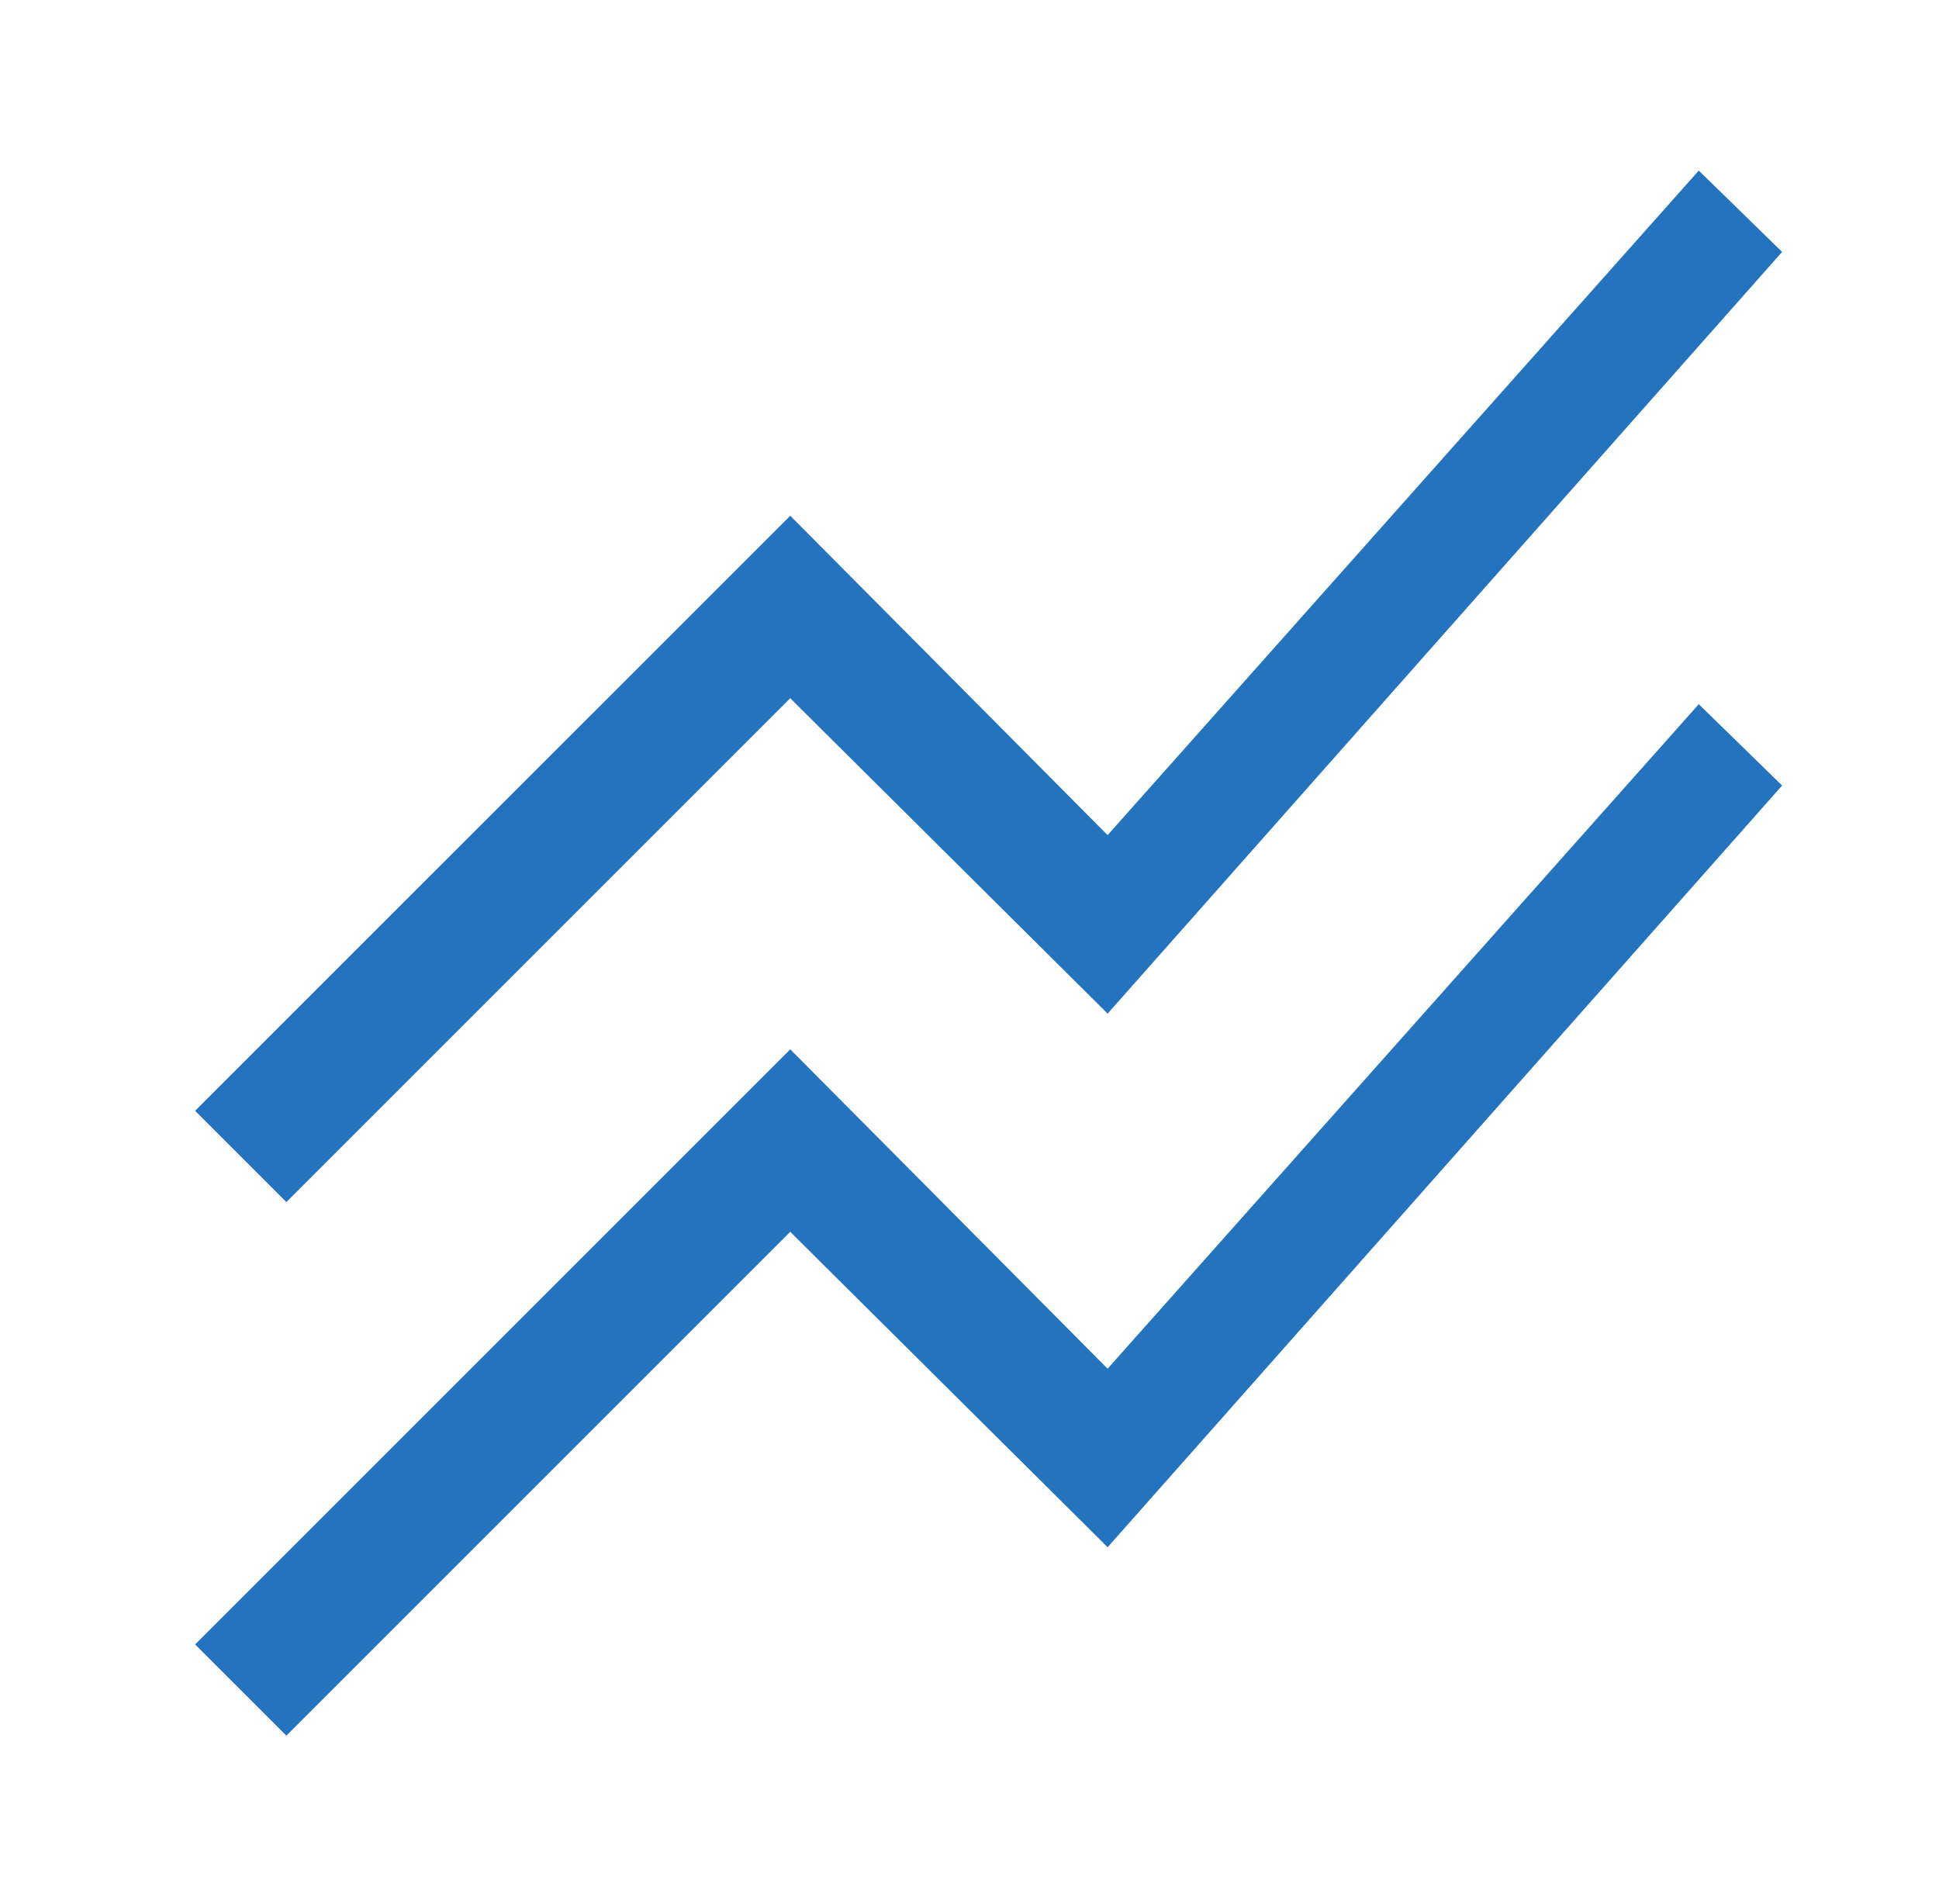
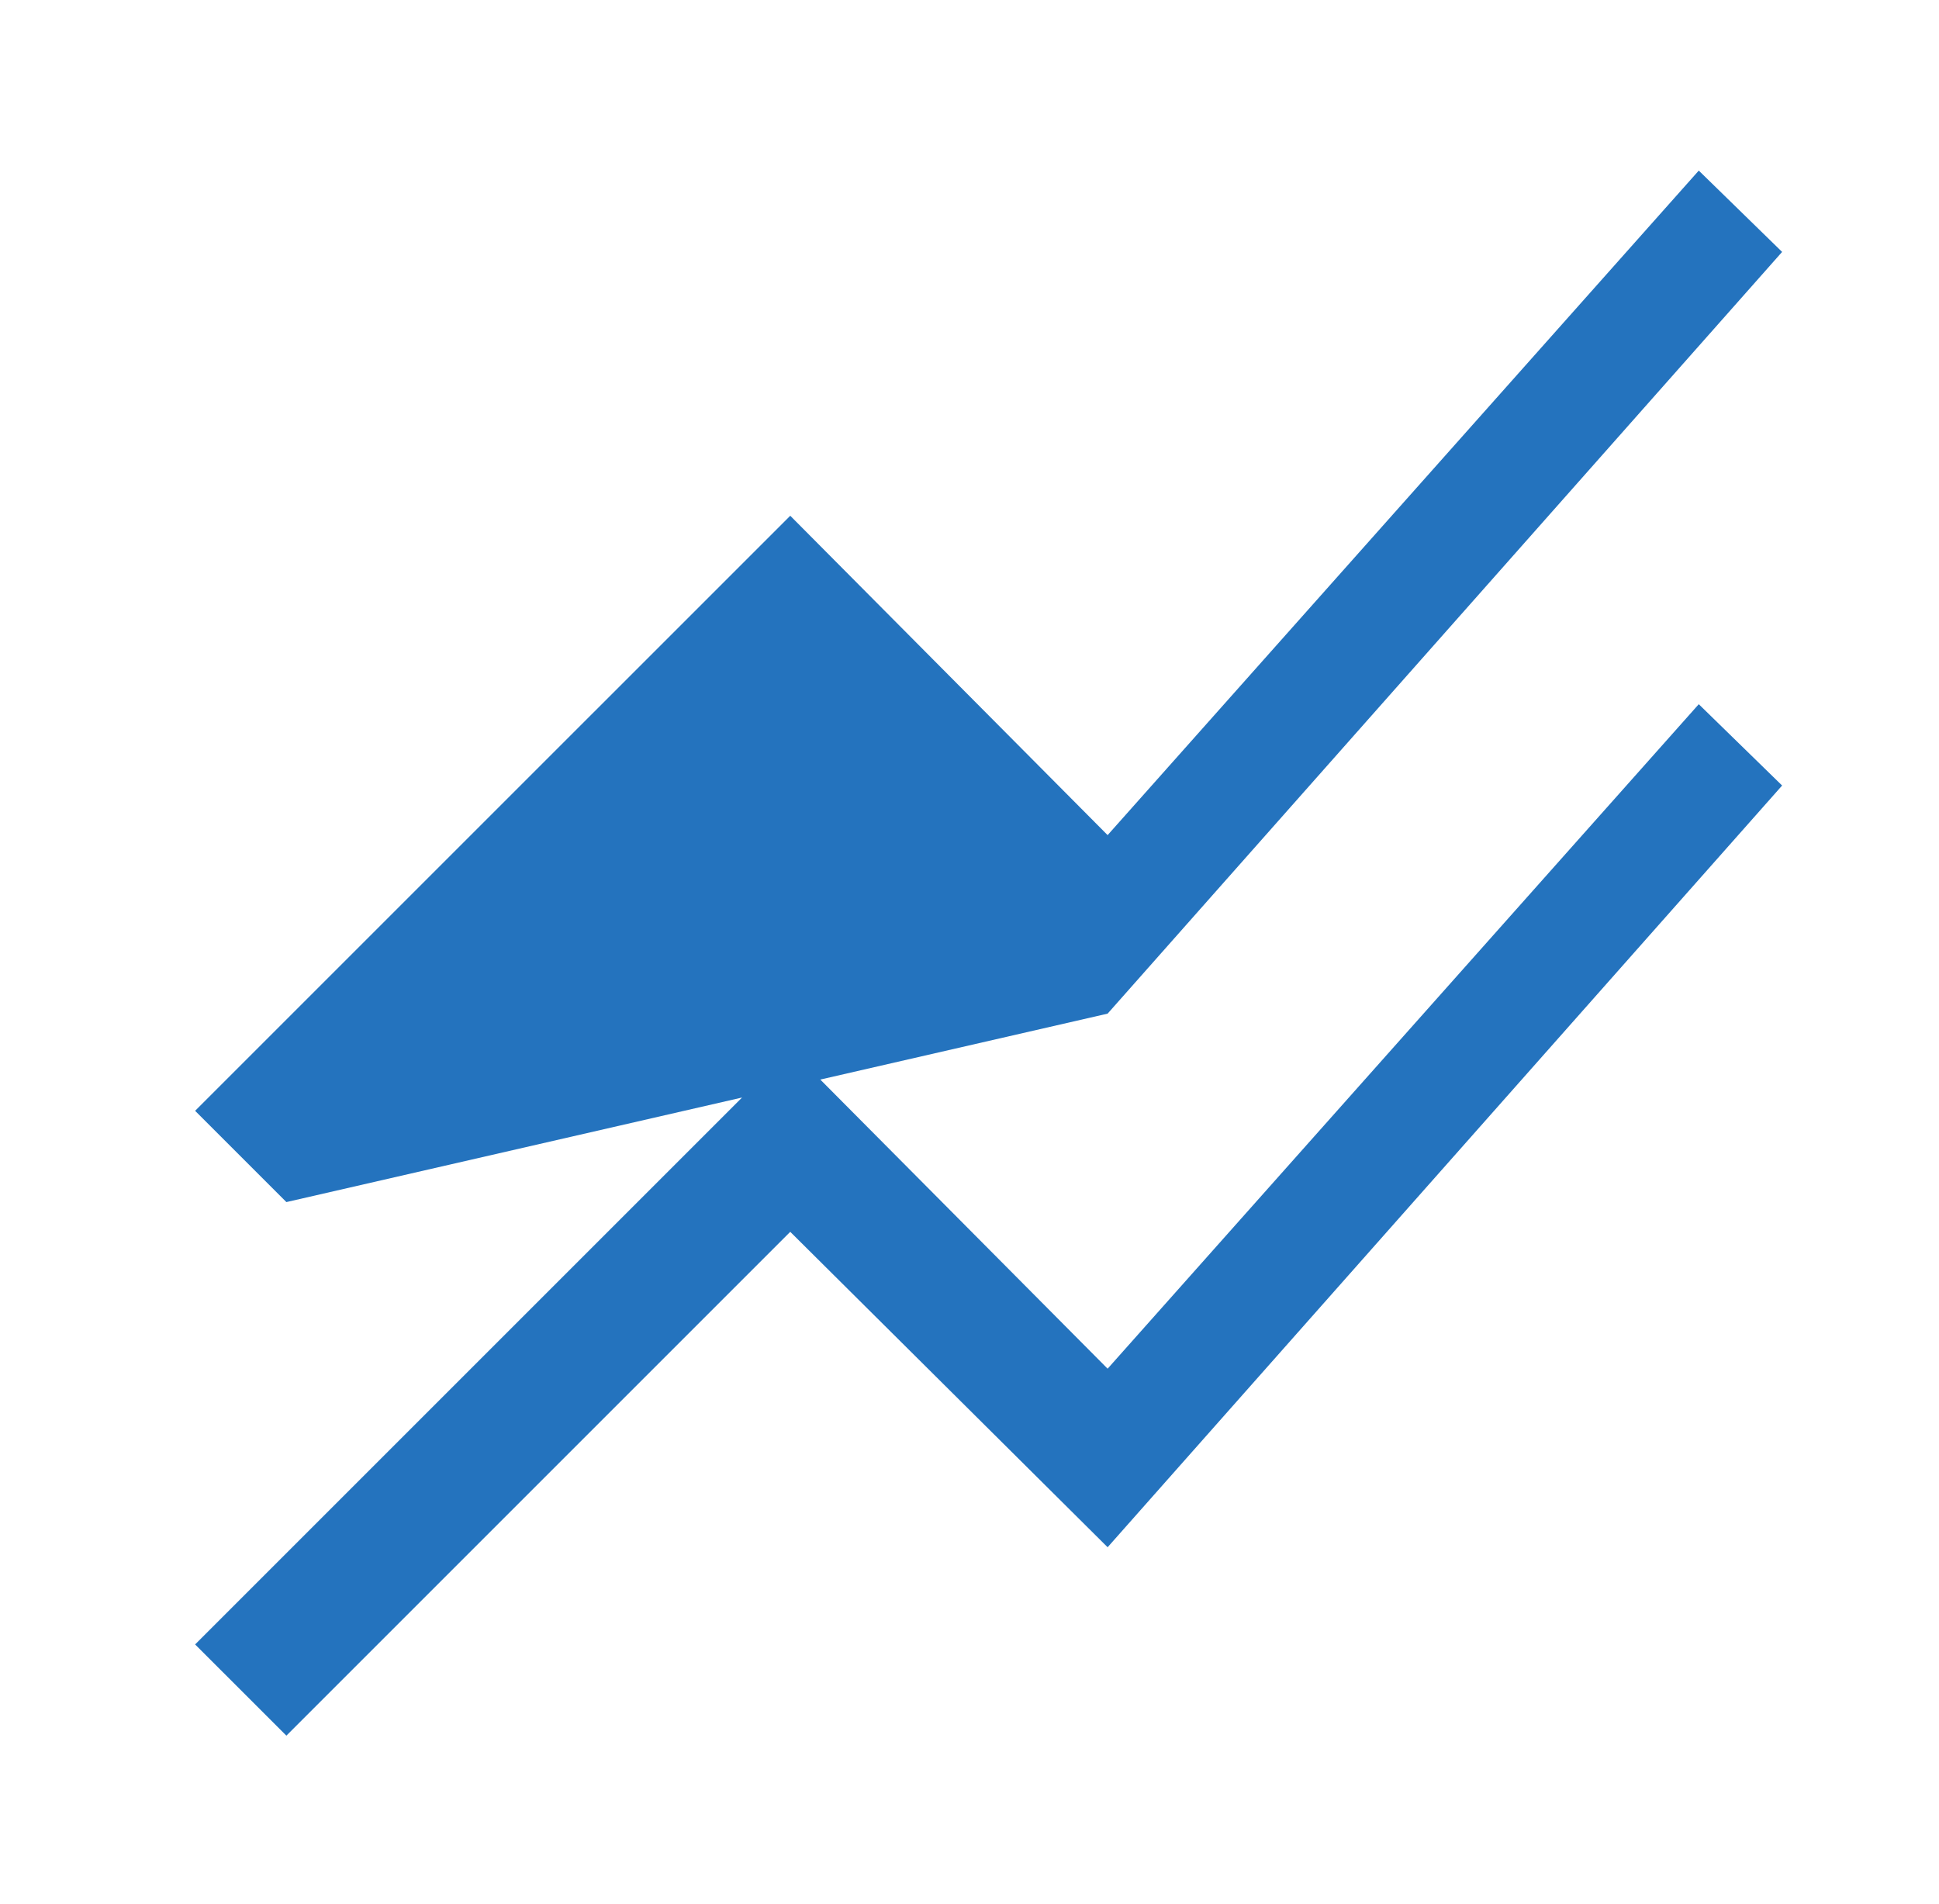
<svg xmlns="http://www.w3.org/2000/svg" width="56" height="55" viewBox="0 0 56 55" fill="none">
  <g id="stacked_line_chart_72dp_E8EAED_FILL0_wght400_GRAD0_opsz48 1">
-     <path id="Vector" d="M8.271 50.13L5.635 47.495L22.823 30.307L31.989 39.531L49.062 20.339L51.469 22.688L31.989 44.688L22.823 35.578L8.271 50.13ZM8.271 34.719L5.635 32.083L22.823 14.896L31.989 24.12L49.062 4.927L51.469 7.276L31.989 29.276L22.823 20.167L8.271 34.719Z" fill="#2473BE" />
+     <path id="Vector" d="M8.271 50.13L5.635 47.495L22.823 30.307L31.989 39.531L49.062 20.339L51.469 22.688L31.989 44.688L22.823 35.578L8.271 50.13ZM8.271 34.719L5.635 32.083L22.823 14.896L31.989 24.12L49.062 4.927L51.469 7.276L31.989 29.276L8.271 34.719Z" fill="#2473BE" />
  </g>
</svg>